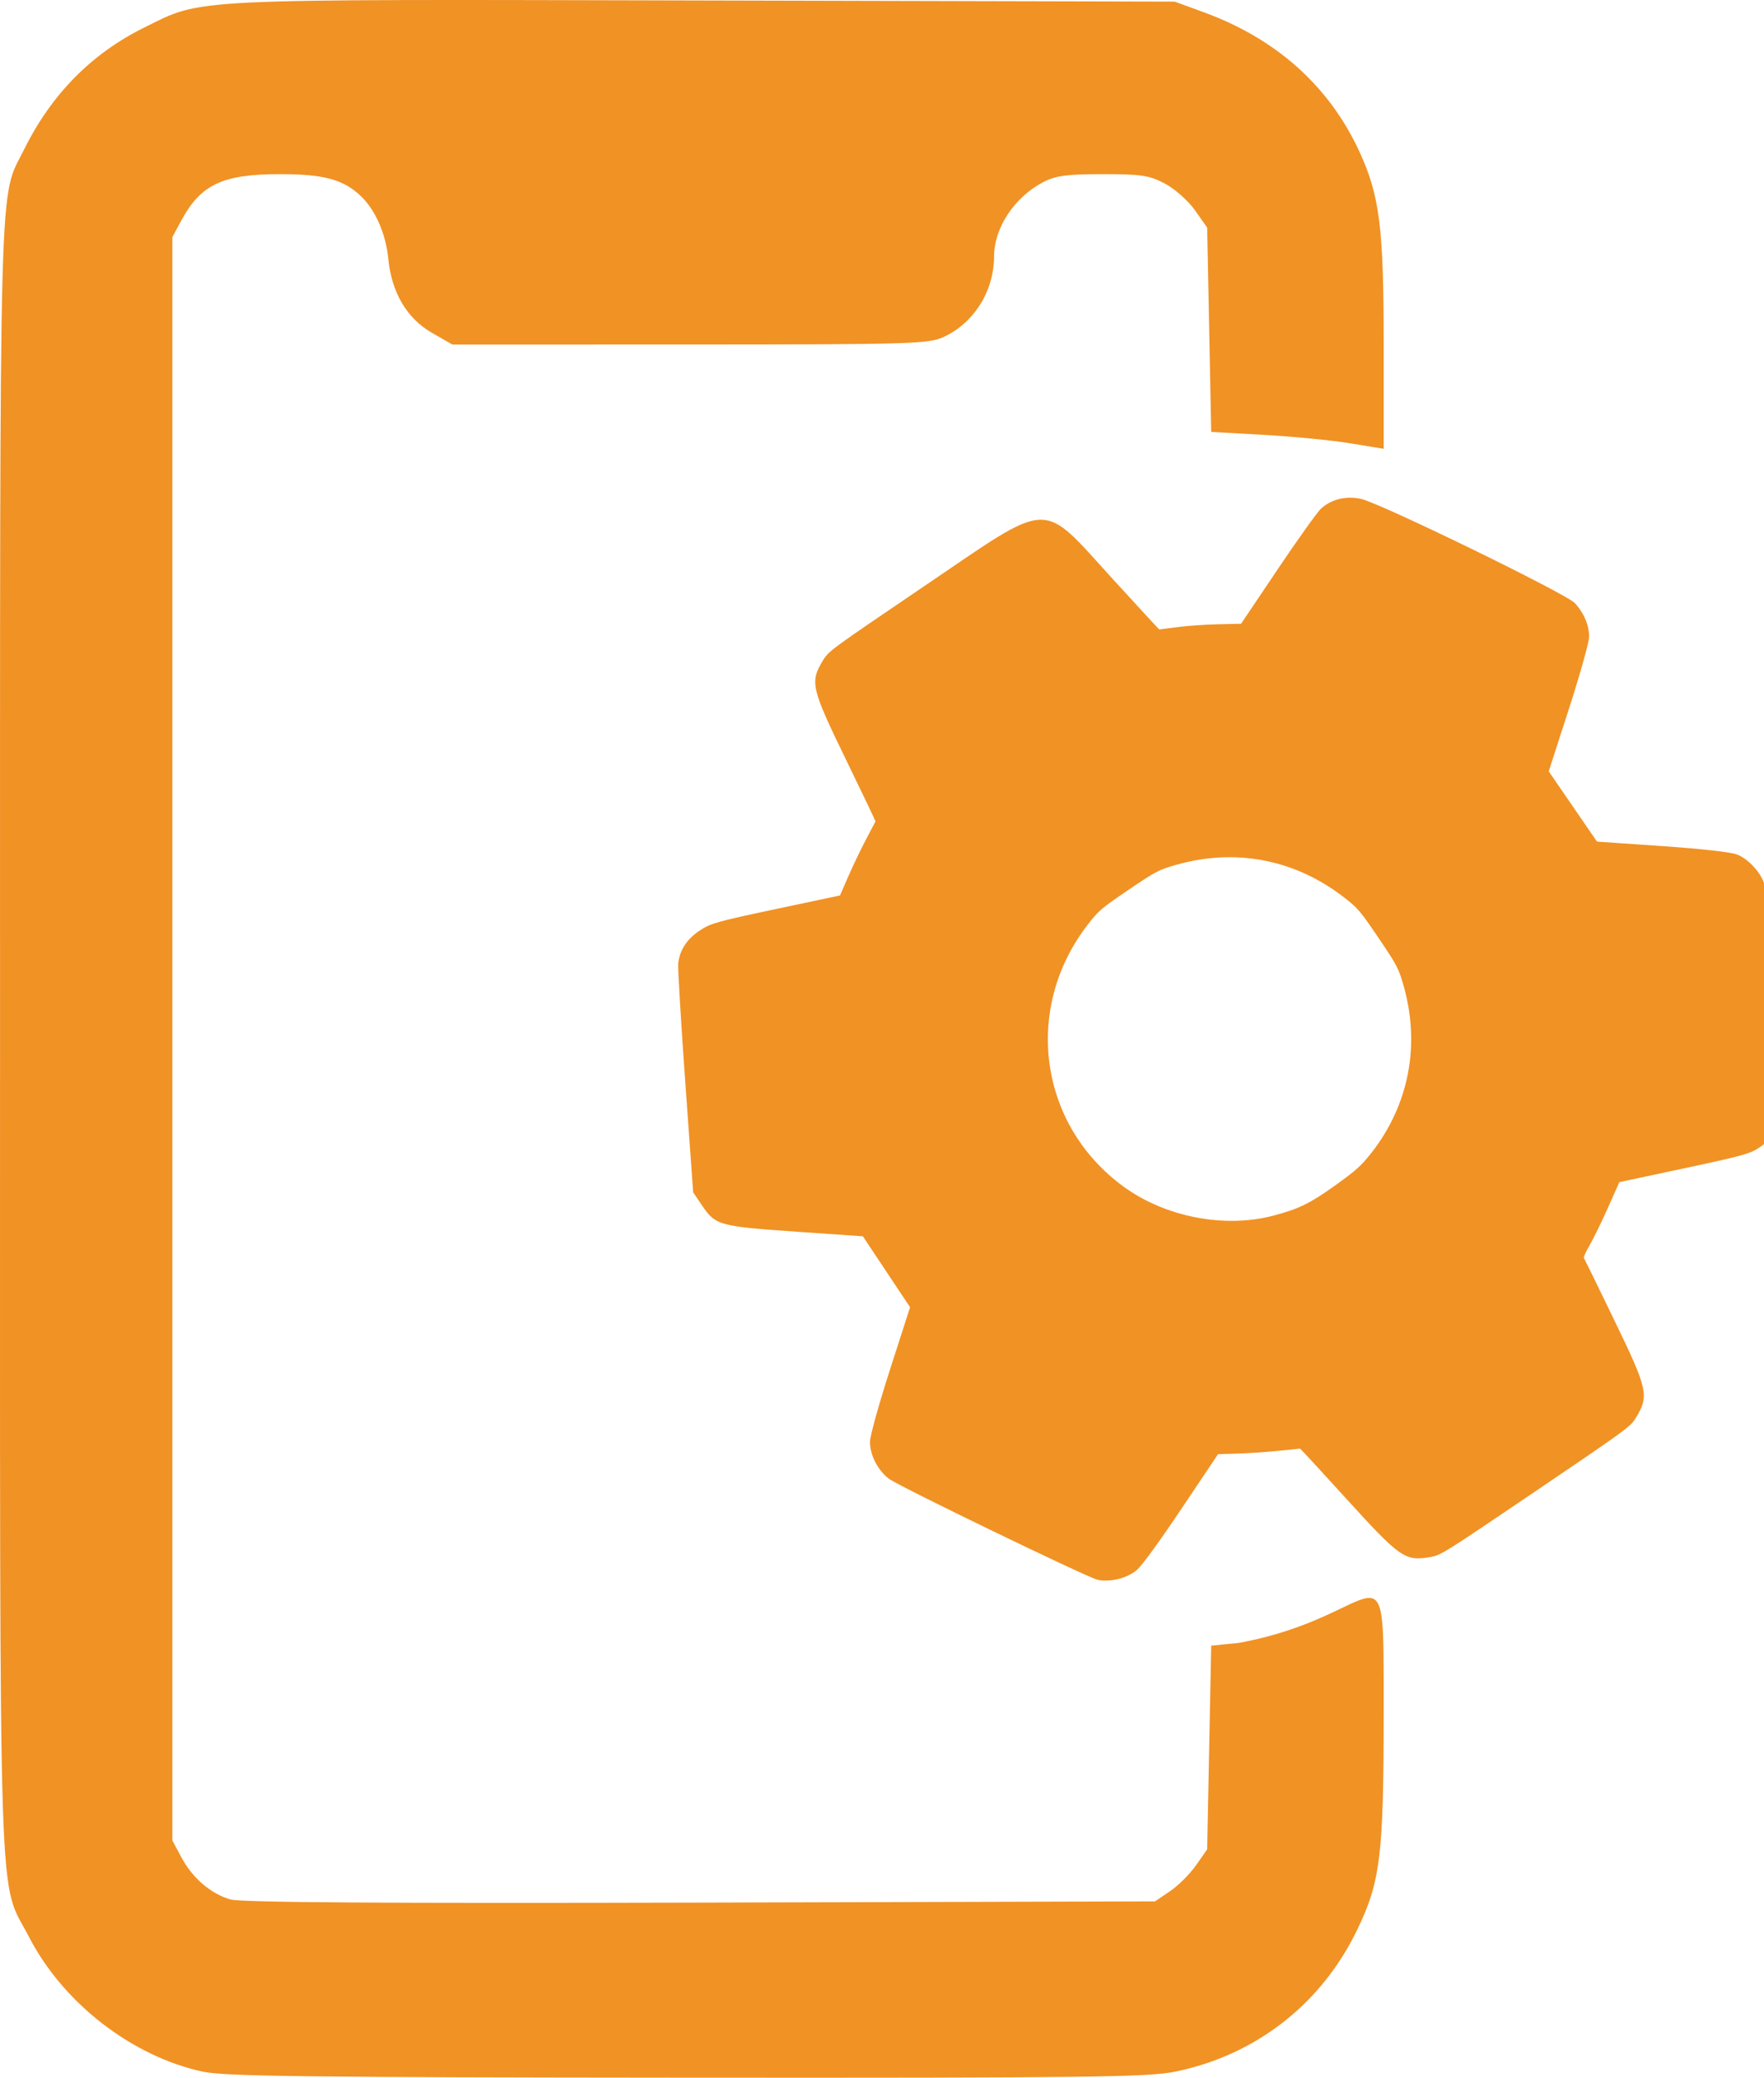
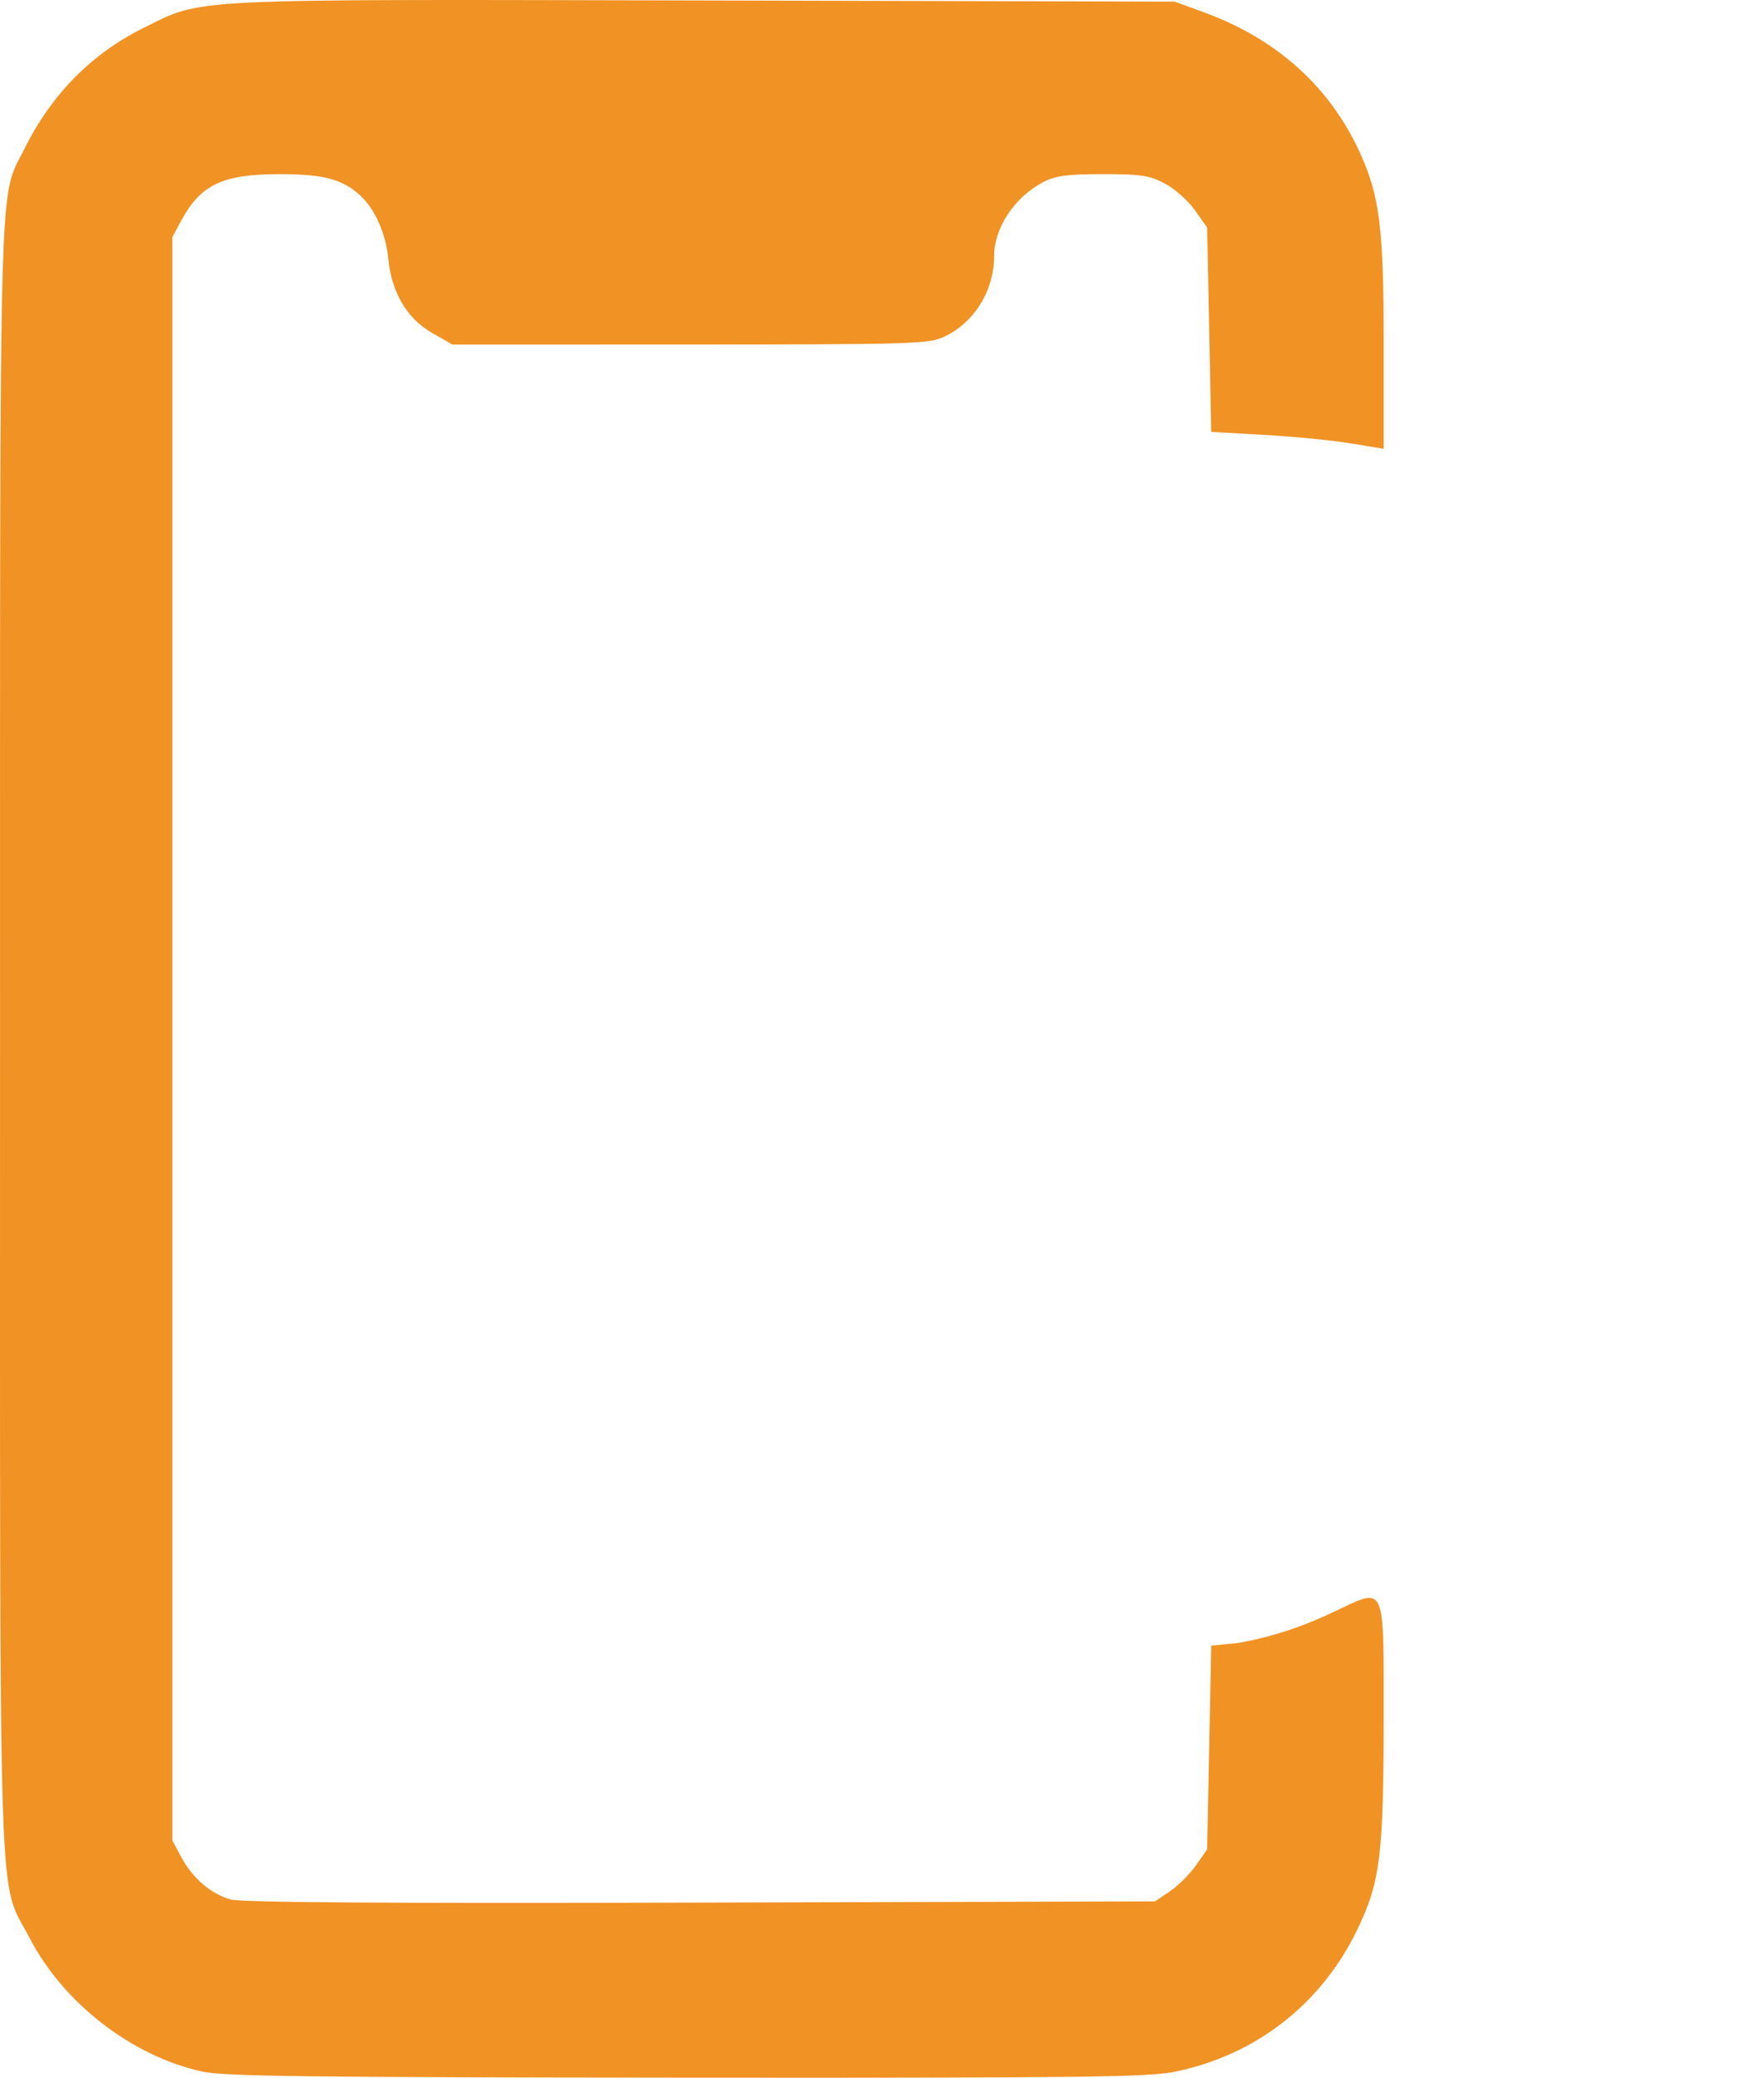
<svg xmlns="http://www.w3.org/2000/svg" xmlns:ns1="http://www.inkscape.org/namespaces/inkscape" xmlns:ns2="http://sodipodi.sourceforge.net/DTD/sodipodi-0.dtd" width="115.015mm" height="135.422mm" viewBox="0 0 115.015 135.422" version="1.1" id="svg8" ns1:version="1.0.1 (c497b03c, 2020-09-10)" ns2:docname="impostazioni-cellulare.svg">
  <defs id="defs2" />
  <ns2:namedview id="base" pagecolor="#ffffff" bordercolor="#666666" borderopacity="1.0" ns1:pageopacity="0.0" ns1:pageshadow="2" ns1:zoom="0.35" ns1:cx="457.44506" ns1:cy="-155.29601" ns1:document-units="mm" ns1:current-layer="layer1" ns1:document-rotation="0" showgrid="false" ns1:window-width="1398" ns1:window-height="943" ns1:window-x="0" ns1:window-y="23" ns1:window-maximized="0" />
  <g ns1:label="Livello 1" ns1:groupmode="layer" id="layer1" transform="translate(15.199,-189.255)">
    <path style="fill:#f19224;stroke-width:1" d="m -1.975,324.284 c -4.603,-0.989 -9.094,-4.461 -11.313,-8.747 -2.058,-3.975 -1.908,0.626 -1.908,-58.575 0,-58.225 -0.099,-54.602 1.586,-57.998 1.77,-3.567 4.383,-6.215 7.799,-7.905 3.896,-1.927 2.394,-1.854 36.597,-1.772 l 30.607,0.074 1.914,0.7 c 4.725,1.728 8.182,4.83 10.141,9.102 1.31,2.856 1.571,4.932 1.571,12.499 v 6.845 l -2.183,-0.358 c -1.201,-0.197 -3.731,-0.444 -5.622,-0.55 l -3.44,-0.192 -0.132,-6.659 -0.132,-6.659 -0.794,-1.126 c -0.437,-0.619 -1.319,-1.403 -1.96,-1.742 -1.014,-0.535 -1.542,-0.616 -4.045,-0.616 -2.314,0 -3.072,0.099 -3.861,0.505 -1.889,0.972 -3.229,2.98 -3.232,4.844 -0.004,2.271 -1.318,4.368 -3.304,5.27 -0.987,0.448 -2.136,0.482 -16.539,0.485 l -15.478,0.003 -1.332,-0.764 c -1.634,-0.937 -2.635,-2.633 -2.845,-4.819 -0.157,-1.638 -0.858,-3.225 -1.82,-4.122 -1.14,-1.064 -2.406,-1.402 -5.248,-1.402 -3.74,0 -5.167,0.674 -6.442,3.043 l -0.57,1.058 v 52.255 52.255 l 0.584,1.091 c 0.725,1.355 1.916,2.379 3.199,2.751 0.679,0.197 10.079,0.26 30.633,0.205 l 29.653,-0.079 0.977,-0.661 c 0.537,-0.364 1.303,-1.127 1.7,-1.696 l 0.723,-1.035 0.132,-6.638 0.132,-6.638 1.77,-0.175 c 9.716,-1.758 9.475,-7.546 9.475,4.52 0,9.308 -0.211,11.037 -1.727,14.176 -2.333,4.83 -6.593,8.156 -11.834,9.239 -1.783,0.368 -5.626,0.416 -31.87,0.398 -24.481,-0.017 -30.152,-0.087 -31.563,-0.39 z" id="path890" ns2:nodetypes="cssccccsssccsccccssccsccsscsscccssscsscccccssccc" />
-     <path style="fill:#f19224;fill-opacity:1;stroke-width:1" d="m 78.09,290.737 c -1.687,0.289 -1.972,0.092 -5.535,-3.825 -1.62,-1.781 -2.964,-3.238 -2.987,-3.238 -0.023,5.1e-4 -0.647,0.064 -1.387,0.142 -0.74,0.078 -1.934,0.159 -2.653,0.18 l -1.308,0.039 -2.38,3.548 c -1.469,2.19 -2.586,3.723 -2.918,4.004 -0.633,0.537 -1.741,0.814 -2.555,0.637 -0.659,-0.142 -12.935,-6.083 -13.601,-6.582 -0.736,-0.551 -1.256,-1.573 -1.239,-2.438 0.007,-0.378 0.585,-2.453 1.312,-4.71 l 1.299,-4.034 -1.538,-2.312 -1.538,-2.312 -4.307,-0.299 c -5.064,-0.351 -5.303,-0.417 -6.168,-1.695 l -0.591,-0.872 -0.515,-7.188 c -0.284,-3.953 -0.491,-7.426 -0.46,-7.716 0.092,-0.884 0.562,-1.602 1.42,-2.172 0.687,-0.455 1.124,-0.579 4.94,-1.387 l 4.187,-0.887 0.56,-1.281 c 0.308,-0.704 0.826,-1.782 1.15,-2.395 0.324,-0.613 0.596,-1.131 0.605,-1.152 0.009,-0.021 -0.846,-1.81 -1.899,-3.975 -2.316,-4.762 -2.393,-5.1 -1.499,-6.559 0.347,-0.566 0.565,-0.725 6.519,-4.759 8.507,-5.762 7.57,-5.727 12.386,-0.464 1.632,1.784 2.98,3.245 2.995,3.246 0.016,0.002 0.548,-0.066 1.183,-0.151 0.636,-0.085 1.83,-0.169 2.653,-0.186 l 1.498,-0.033 2.398,-3.566 c 1.319,-1.962 2.589,-3.736 2.821,-3.944 0.685,-0.612 1.604,-0.836 2.588,-0.633 1.219,0.252 13.386,6.179 13.957,6.799 0.608,0.66 0.949,1.482 0.925,2.231 -0.012,0.366 -0.608,2.481 -1.325,4.699 l -1.304,4.034 1.574,2.29 1.574,2.29 4.224,0.29 c 2.537,0.174 4.491,0.391 4.893,0.544 0.757,0.287 1.608,1.225 1.814,2 0.16,0.602 1.126,14.258 1.056,14.928 -0.088,0.844 -0.568,1.603 -1.357,2.148 -0.619,0.427 -1.105,0.564 -4.929,1.379 l -4.243,0.905 -0.74,1.658 c -0.407,0.912 -0.94,2.005 -1.185,2.428 -0.245,0.423 -0.419,0.807 -0.389,0.852 0.031,0.045 0.896,1.815 1.922,3.933 2.267,4.677 2.35,5.048 1.455,6.509 -0.347,0.566 -0.565,0.725 -6.519,4.759 -5.955,4.033 -6.183,4.177 -6.838,4.289 z m -3.886,-26.321 c 2.463,-3.137 3.217,-7.042 2.109,-10.927 -0.318,-1.115 -0.429,-1.327 -1.628,-3.097 -1.199,-1.77 -1.354,-1.952 -2.272,-2.661 -3.192,-2.467 -7.056,-3.21 -10.936,-2.104 -1.115,0.318 -1.327,0.429 -3.097,1.628 -1.77,1.199 -1.952,1.354 -2.661,2.272 -4.228,5.472 -3.183,13.059 2.353,17.08 2.719,1.975 6.572,2.72 9.746,1.883 1.672,-0.441 2.376,-0.784 4.033,-1.967 1.344,-0.96 1.701,-1.28 2.352,-2.108 z" id="path896" />
  </g>
</svg>